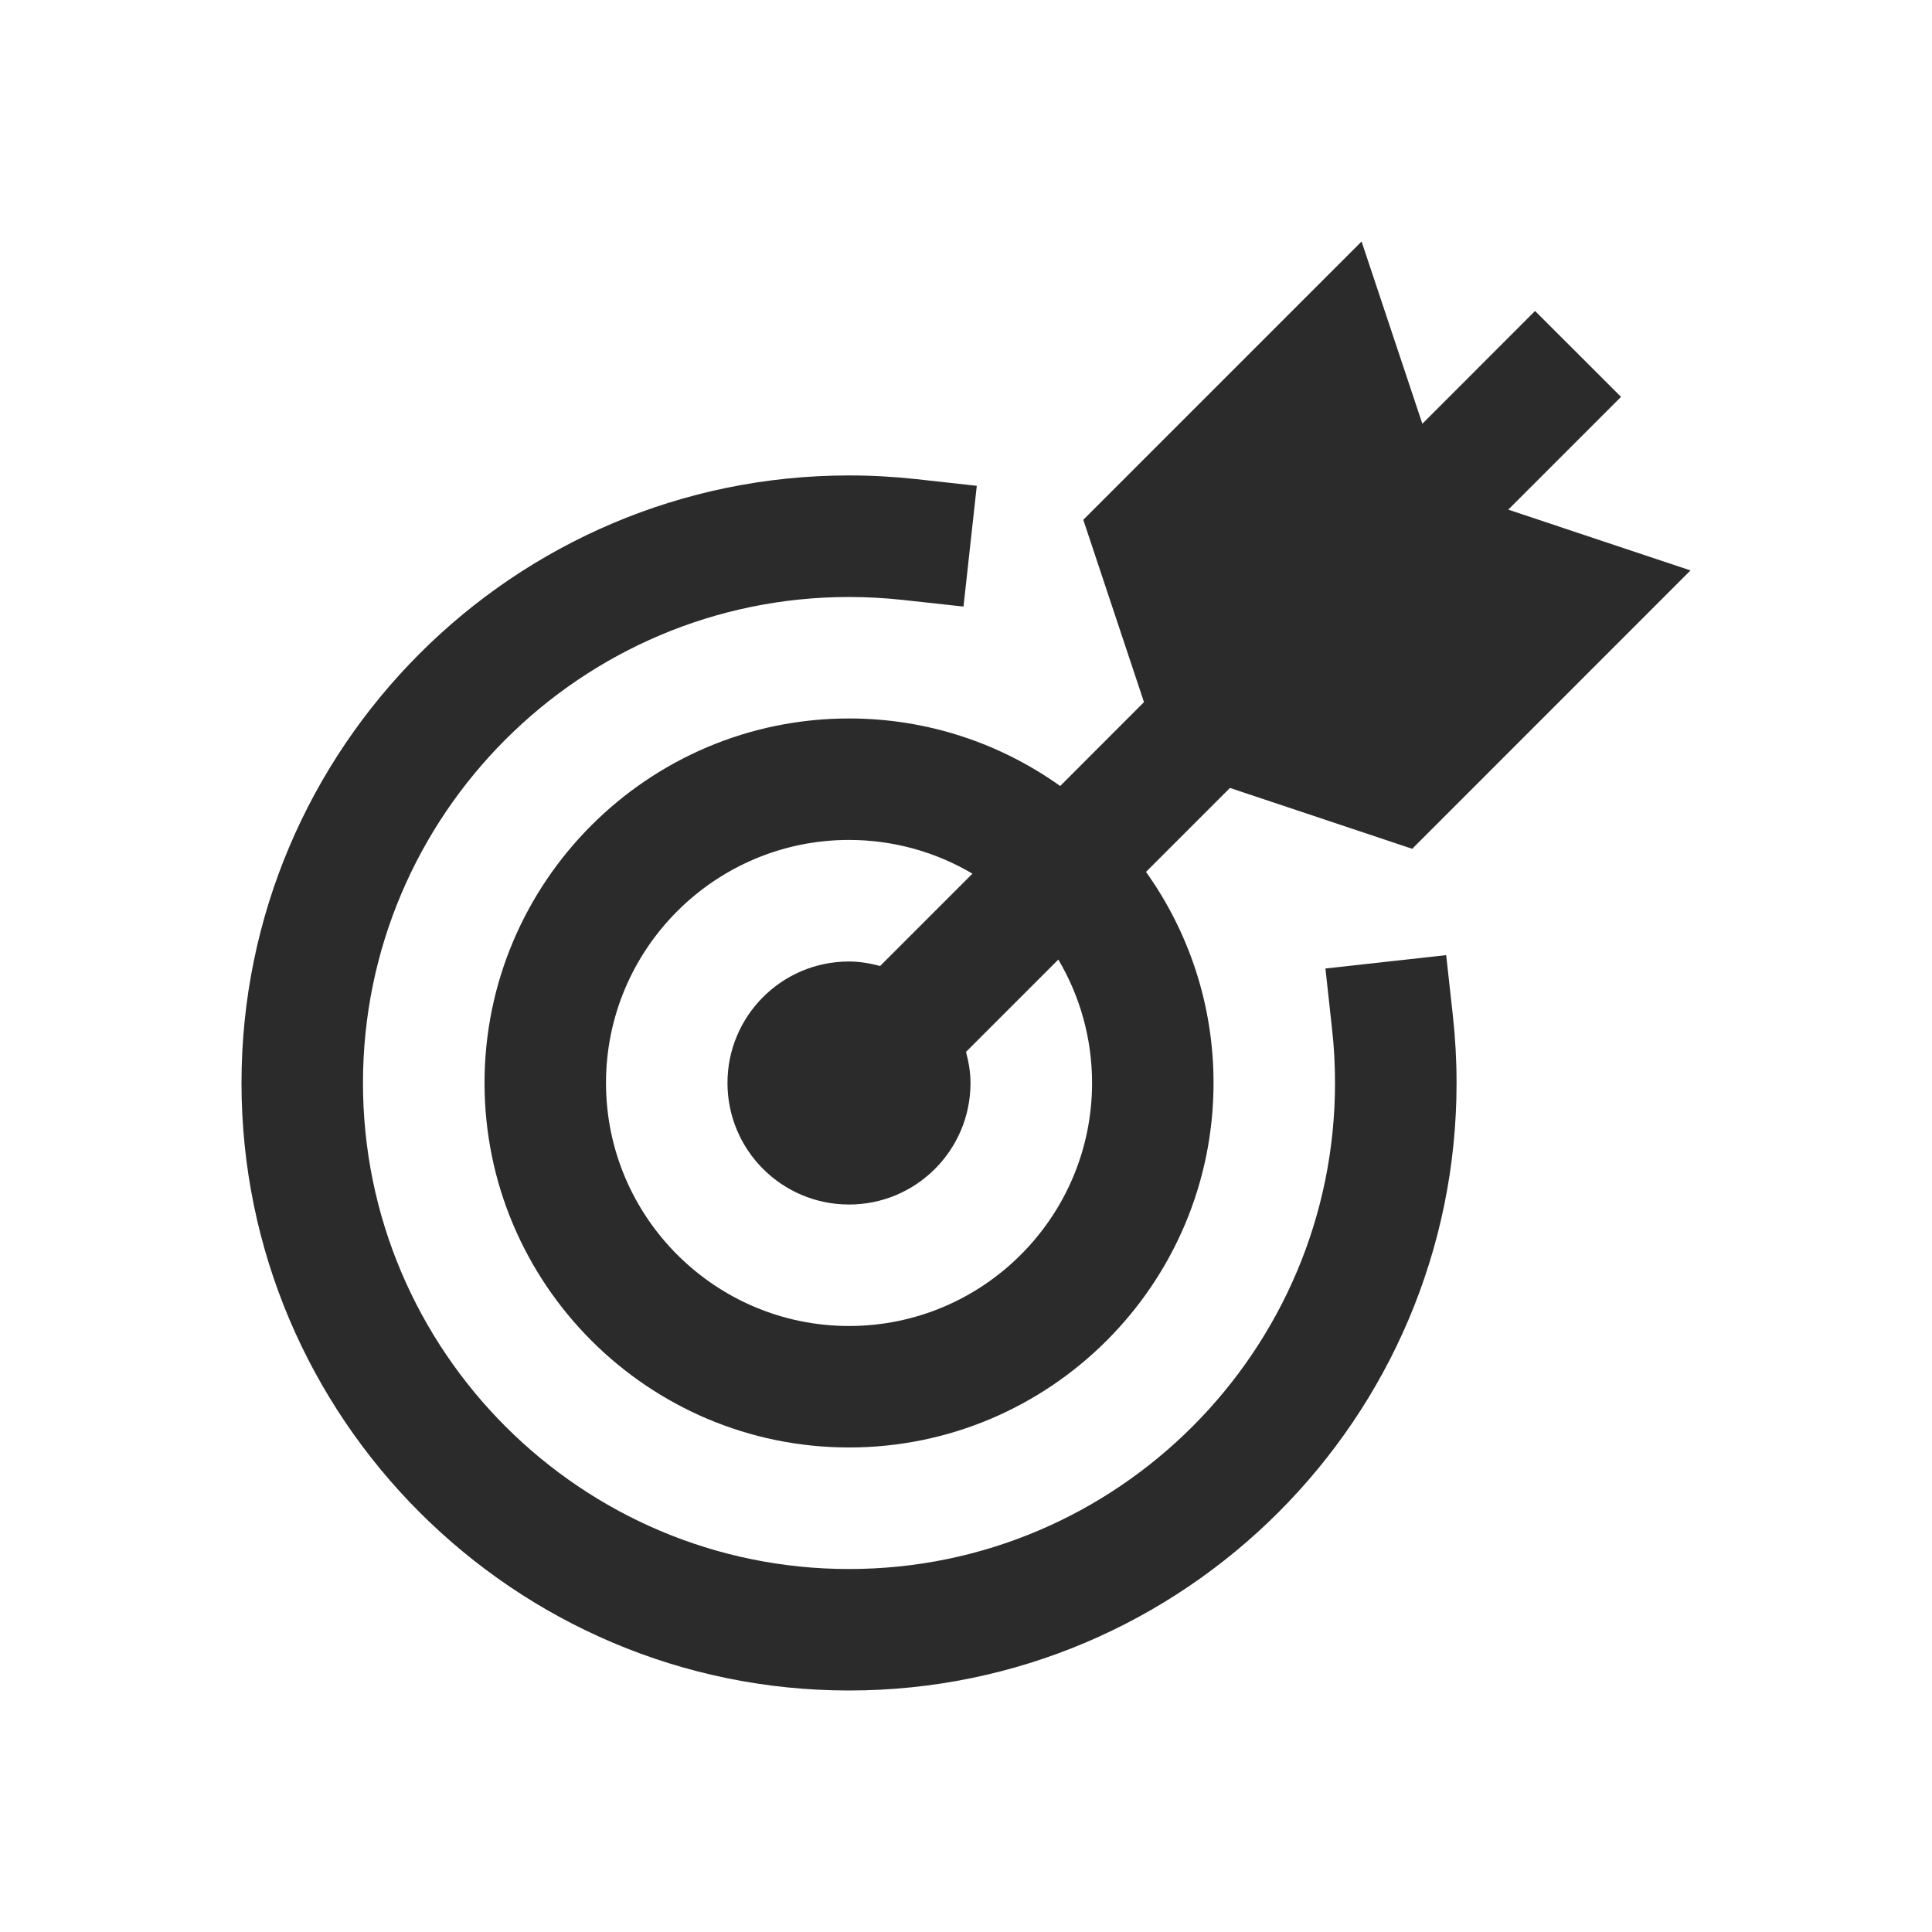
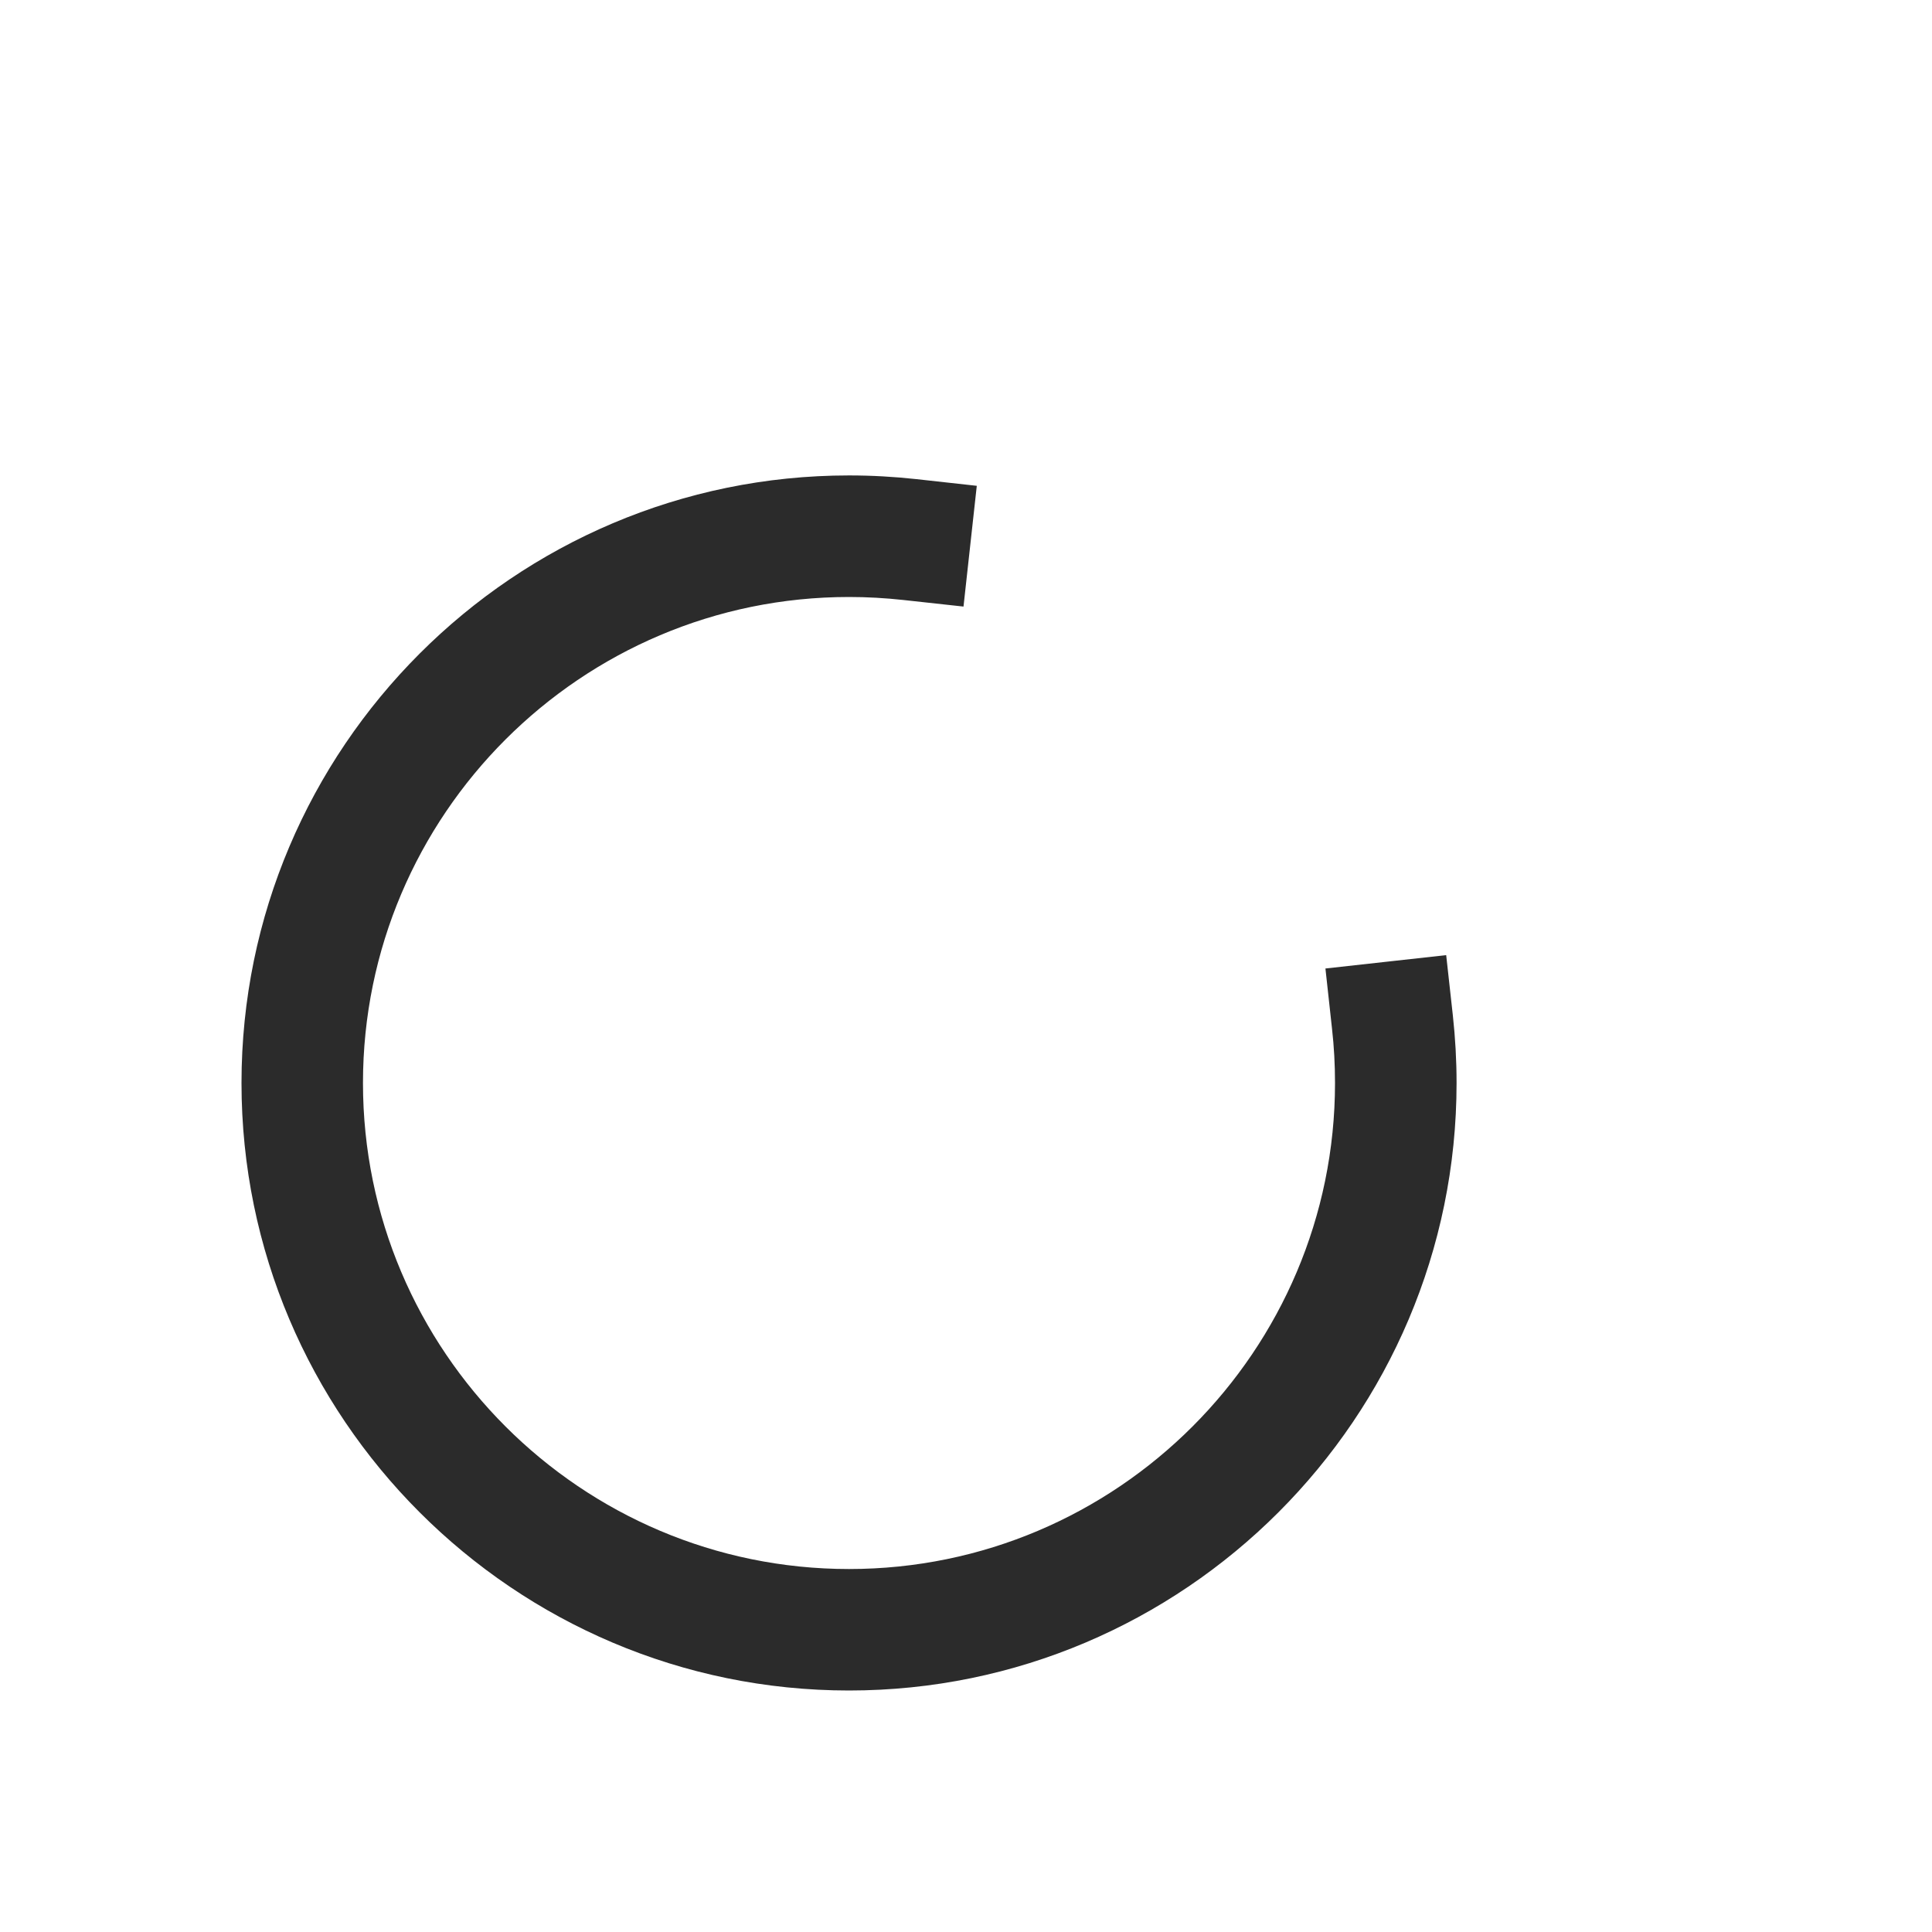
<svg xmlns="http://www.w3.org/2000/svg" width="24" height="24" viewBox="0 0 24 24" fill="none">
-   <path fill-rule="evenodd" clip-rule="evenodd" d="M21 7.086L17.543 10.544L15.279 9.788L14.236 10.831C14.764 11.571 15.075 12.476 15.075 13.453C15.075 15.95 13.044 17.981 10.547 17.981C8.05 17.981 6.019 15.95 6.019 13.453C6.019 10.956 8.05 8.925 10.547 8.925C11.524 8.925 12.429 9.236 13.17 9.764L14.211 8.722L13.457 6.457L16.914 3L17.669 5.264L19.069 3.863L20.137 4.93L18.736 6.331L21 7.086ZM12.08 10.853C11.63 10.587 11.106 10.434 10.547 10.434C8.882 10.434 7.528 11.788 7.528 13.453C7.528 15.118 8.882 16.472 10.547 16.472C12.212 16.472 13.566 15.118 13.566 13.453C13.566 12.894 13.413 12.37 13.147 11.92L12 13.067C12.033 13.191 12.056 13.319 12.056 13.453C12.056 14.287 11.381 14.963 10.547 14.963C9.713 14.963 9.037 14.287 9.037 13.453C9.037 12.619 9.713 11.944 10.547 11.944C10.681 11.944 10.809 11.967 10.933 12L12.08 10.853Z" fill="#2B2B2B" />
  <path d="M10.547 21C6.386 21 3 17.614 3 13.453C3 9.292 6.386 5.906 10.547 5.906C10.83 5.906 11.11 5.922 11.384 5.952L12.134 6.035L11.969 7.535L11.219 7.453C10.998 7.429 10.774 7.416 10.547 7.416C7.218 7.416 4.509 10.124 4.509 13.453C4.509 16.782 7.218 19.491 10.547 19.491C13.876 19.491 16.584 16.782 16.584 13.453C16.584 13.226 16.572 13.001 16.547 12.781L16.465 12.031L17.965 11.865L18.048 12.616C18.078 12.891 18.094 13.17 18.094 13.453C18.094 17.614 14.708 21 10.547 21Z" fill="#2B2B2B" />
</svg>